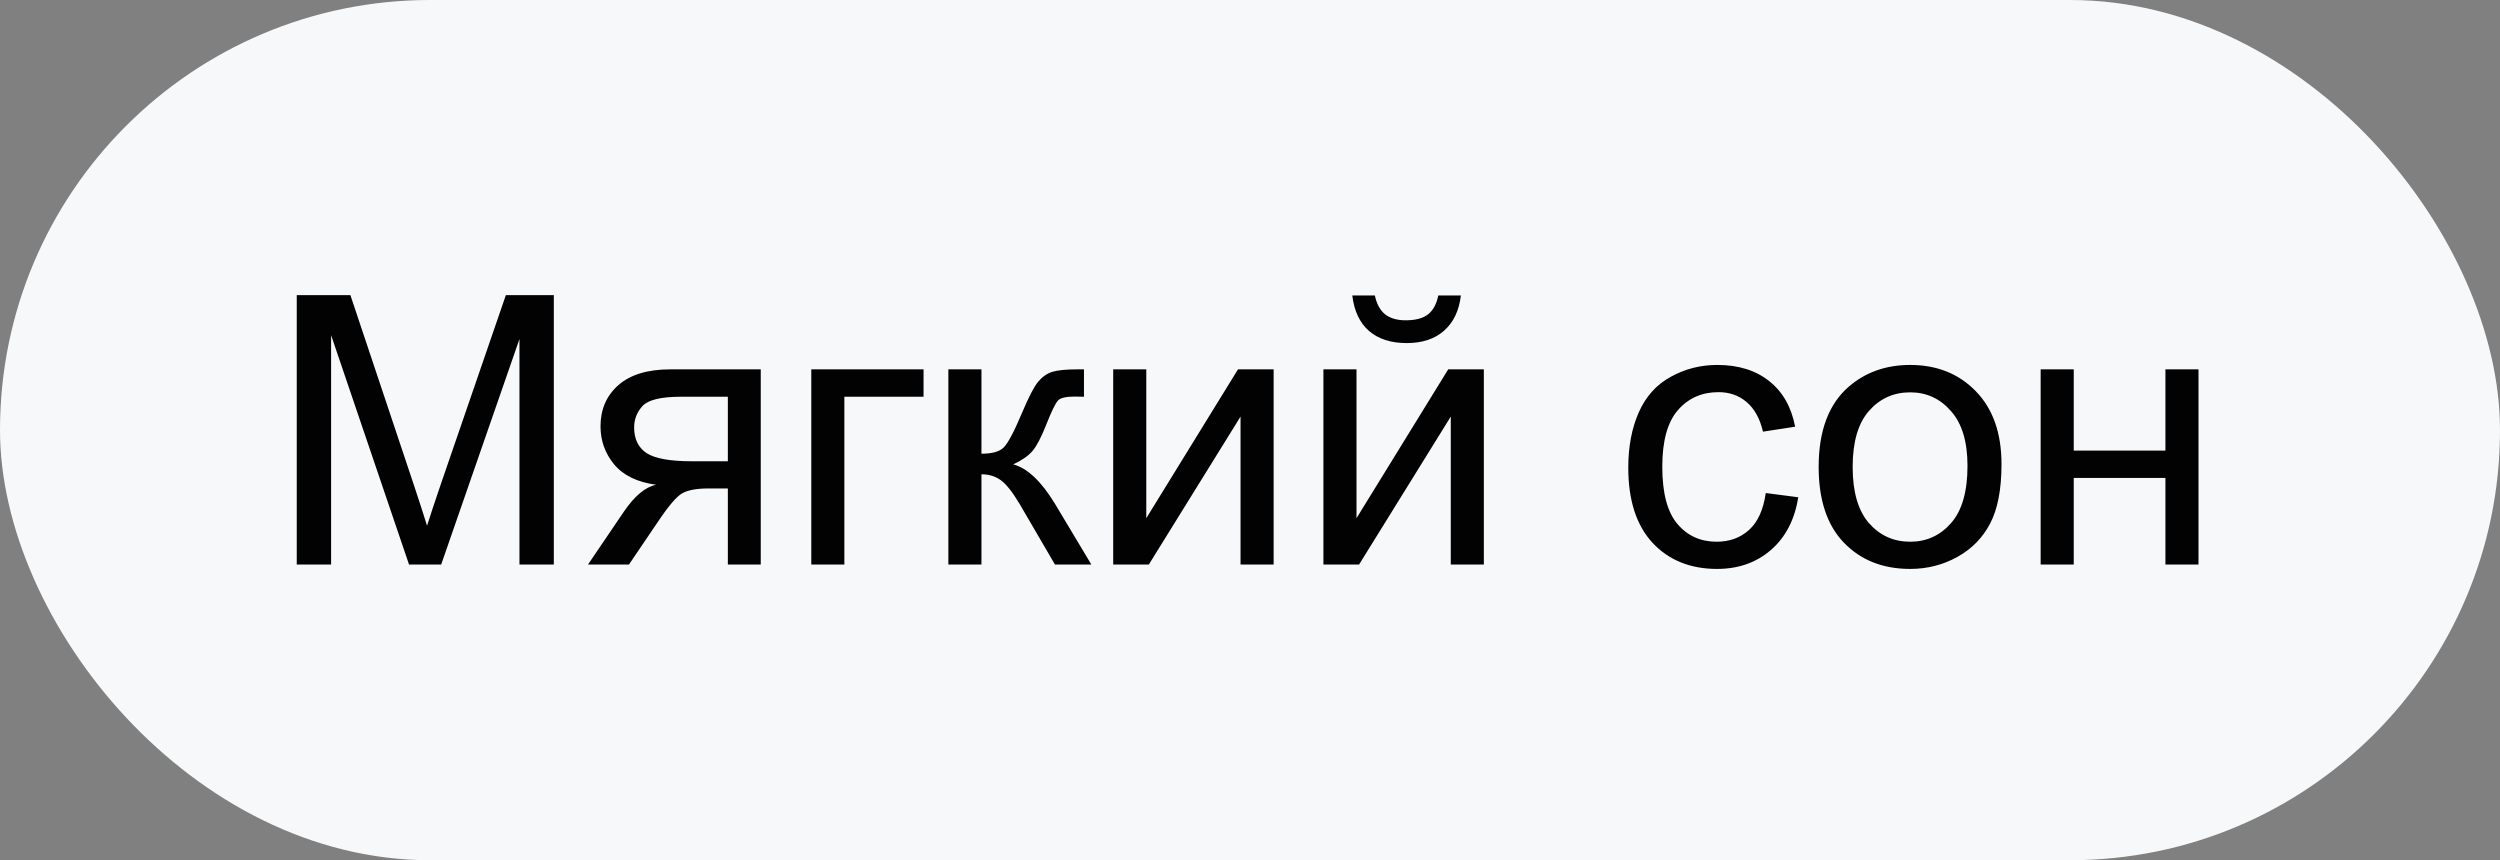
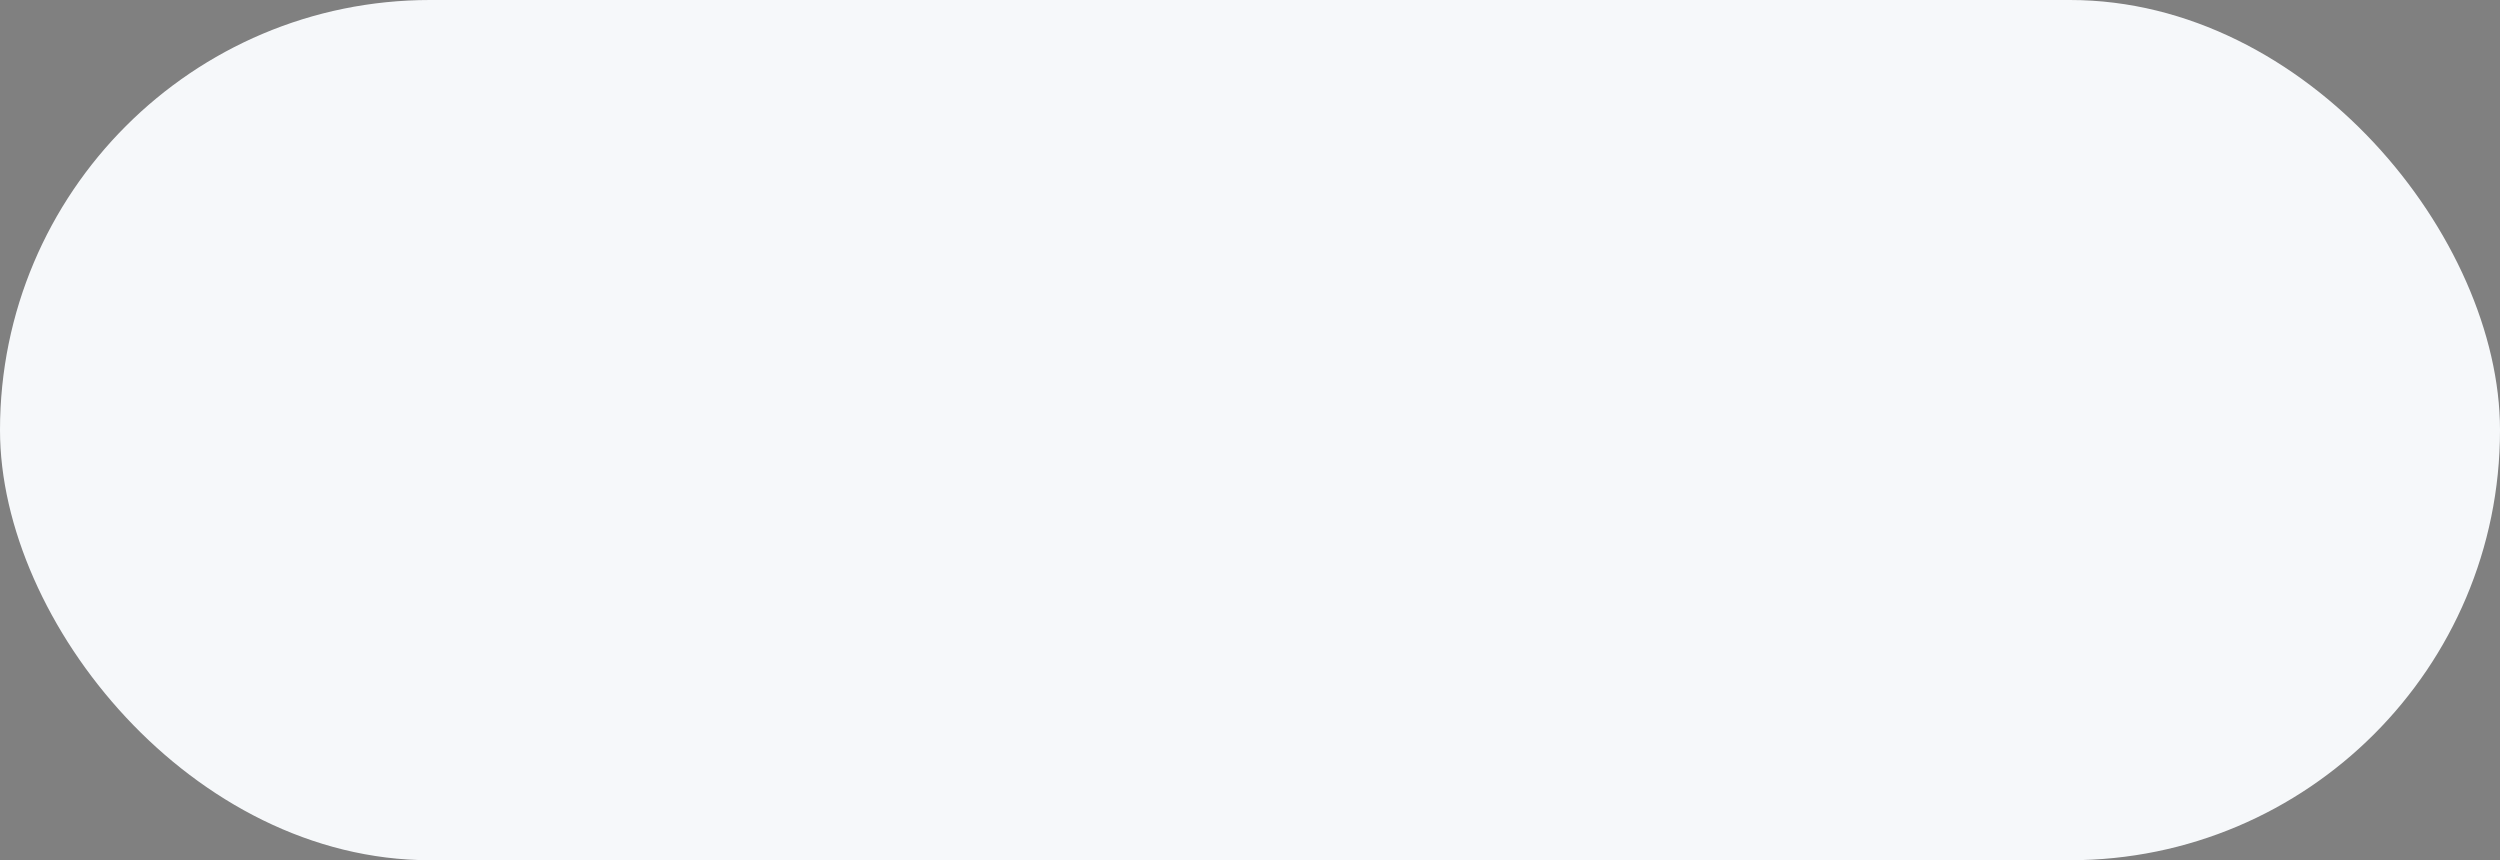
<svg xmlns="http://www.w3.org/2000/svg" width="93" height="32" viewBox="0 0 93 32" fill="none">
  <rect x="0" y="0" width="93" height="32" fill="#808080" stroke="none" />
  <rect width="93" height="32" rx="16" fill="#F6F8FA" />
-   <path d="M11.039 21V10.979H13.035L15.407 18.074C15.626 18.735 15.786 19.23 15.886 19.558C16 19.193 16.177 18.658 16.419 17.951L18.818 10.979H20.602V21H19.324V12.612L16.412 21H15.216L12.317 12.469V21H11.039ZM28.3 13.74V21H27.076V18.17H26.365C25.932 18.17 25.609 18.227 25.395 18.341C25.185 18.45 24.877 18.808 24.472 19.414L23.398 21H21.874L23.2 19.045C23.606 18.448 24.009 18.111 24.41 18.033C23.708 17.938 23.186 17.685 22.845 17.274C22.508 16.864 22.339 16.393 22.339 15.859C22.339 15.23 22.56 14.72 23.002 14.328C23.449 13.936 24.093 13.74 24.936 13.74H28.3ZM27.076 14.759H25.326C24.592 14.759 24.119 14.873 23.904 15.101C23.695 15.329 23.59 15.595 23.59 15.9C23.59 16.333 23.745 16.652 24.055 16.857C24.369 17.058 24.923 17.158 25.716 17.158H27.076V14.759ZM30.18 13.74H34.356V14.759H31.41V21H30.18V13.74ZM35.279 13.74H36.51V16.878C36.902 16.878 37.175 16.803 37.33 16.652C37.49 16.502 37.722 16.064 38.027 15.34C38.269 14.766 38.465 14.387 38.615 14.205C38.766 14.023 38.939 13.9 39.135 13.836C39.331 13.772 39.645 13.74 40.078 13.74H40.324V14.759L39.982 14.752C39.659 14.752 39.452 14.8 39.36 14.896C39.265 14.996 39.119 15.294 38.923 15.791C38.736 16.265 38.565 16.593 38.41 16.775C38.255 16.958 38.016 17.124 37.692 17.274C38.221 17.416 38.741 17.908 39.251 18.751L40.598 21H39.244L37.932 18.751C37.663 18.3 37.428 18.004 37.227 17.862C37.027 17.716 36.788 17.644 36.51 17.644V21H35.279V13.74ZM41.411 13.74H42.642V19.277L46.053 13.74H47.379V21H46.148V15.497L42.737 21H41.411V13.74ZM49.231 13.74H50.462V19.277L53.873 13.74H55.199V21H53.969V15.497L50.558 21H49.231V13.74ZM53.504 10.992H54.345C54.276 11.562 54.067 11.999 53.716 12.305C53.37 12.61 52.907 12.763 52.328 12.763C51.745 12.763 51.278 12.612 50.927 12.312C50.58 12.006 50.373 11.566 50.305 10.992H51.145C51.209 11.302 51.335 11.534 51.522 11.69C51.713 11.84 51.968 11.915 52.287 11.915C52.656 11.915 52.934 11.842 53.121 11.696C53.312 11.546 53.44 11.311 53.504 10.992ZM65.686 18.341L66.895 18.498C66.763 19.332 66.424 19.986 65.877 20.46C65.335 20.929 64.667 21.164 63.874 21.164C62.88 21.164 62.081 20.84 61.475 20.193C60.873 19.542 60.572 18.61 60.572 17.398C60.572 16.614 60.702 15.928 60.962 15.34C61.222 14.752 61.616 14.312 62.145 14.021C62.678 13.724 63.257 13.576 63.881 13.576C64.669 13.576 65.314 13.777 65.815 14.178C66.317 14.574 66.638 15.139 66.779 15.873L65.583 16.058C65.469 15.57 65.266 15.203 64.975 14.957C64.688 14.711 64.339 14.588 63.929 14.588C63.309 14.588 62.805 14.811 62.418 15.258C62.031 15.7 61.837 16.402 61.837 17.363C61.837 18.338 62.024 19.047 62.398 19.489C62.771 19.931 63.259 20.152 63.86 20.152C64.343 20.152 64.747 20.004 65.07 19.708C65.394 19.412 65.599 18.956 65.686 18.341ZM67.654 17.37C67.654 16.026 68.028 15.03 68.775 14.383C69.4 13.845 70.161 13.576 71.059 13.576C72.057 13.576 72.872 13.904 73.506 14.56C74.139 15.212 74.456 16.115 74.456 17.268C74.456 18.202 74.315 18.938 74.032 19.476C73.754 20.009 73.346 20.424 72.809 20.72C72.275 21.016 71.692 21.164 71.059 21.164C70.042 21.164 69.22 20.838 68.591 20.186C67.966 19.535 67.654 18.596 67.654 17.37ZM68.919 17.37C68.919 18.3 69.122 18.997 69.527 19.462C69.933 19.922 70.443 20.152 71.059 20.152C71.669 20.152 72.177 19.92 72.583 19.455C72.989 18.99 73.191 18.282 73.191 17.329C73.191 16.431 72.986 15.752 72.576 15.292C72.171 14.827 71.665 14.595 71.059 14.595C70.443 14.595 69.933 14.825 69.527 15.285C69.122 15.745 68.919 16.44 68.919 17.37ZM75.912 13.74H77.143V16.762H80.554V13.74H81.784V21H80.554V17.78H77.143V21H75.912V13.74Z" fill="#020202" />
</svg>